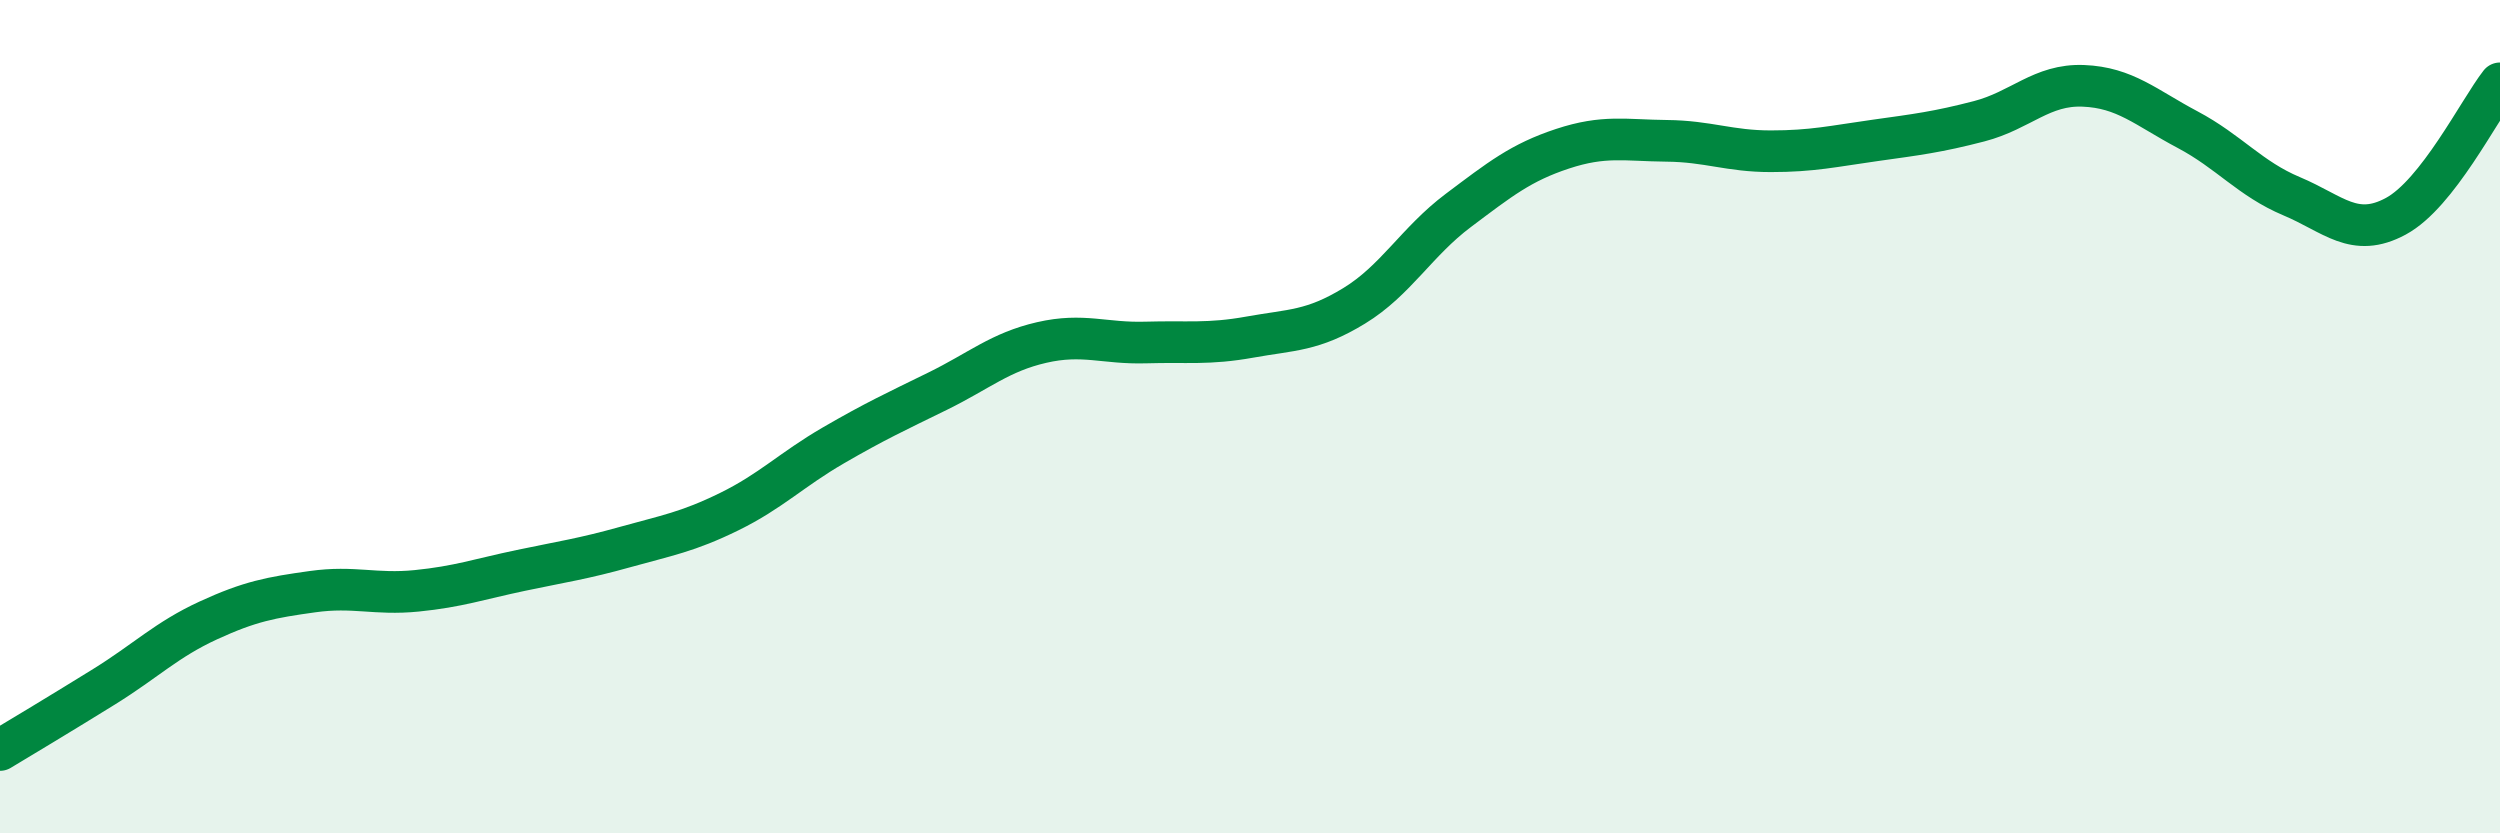
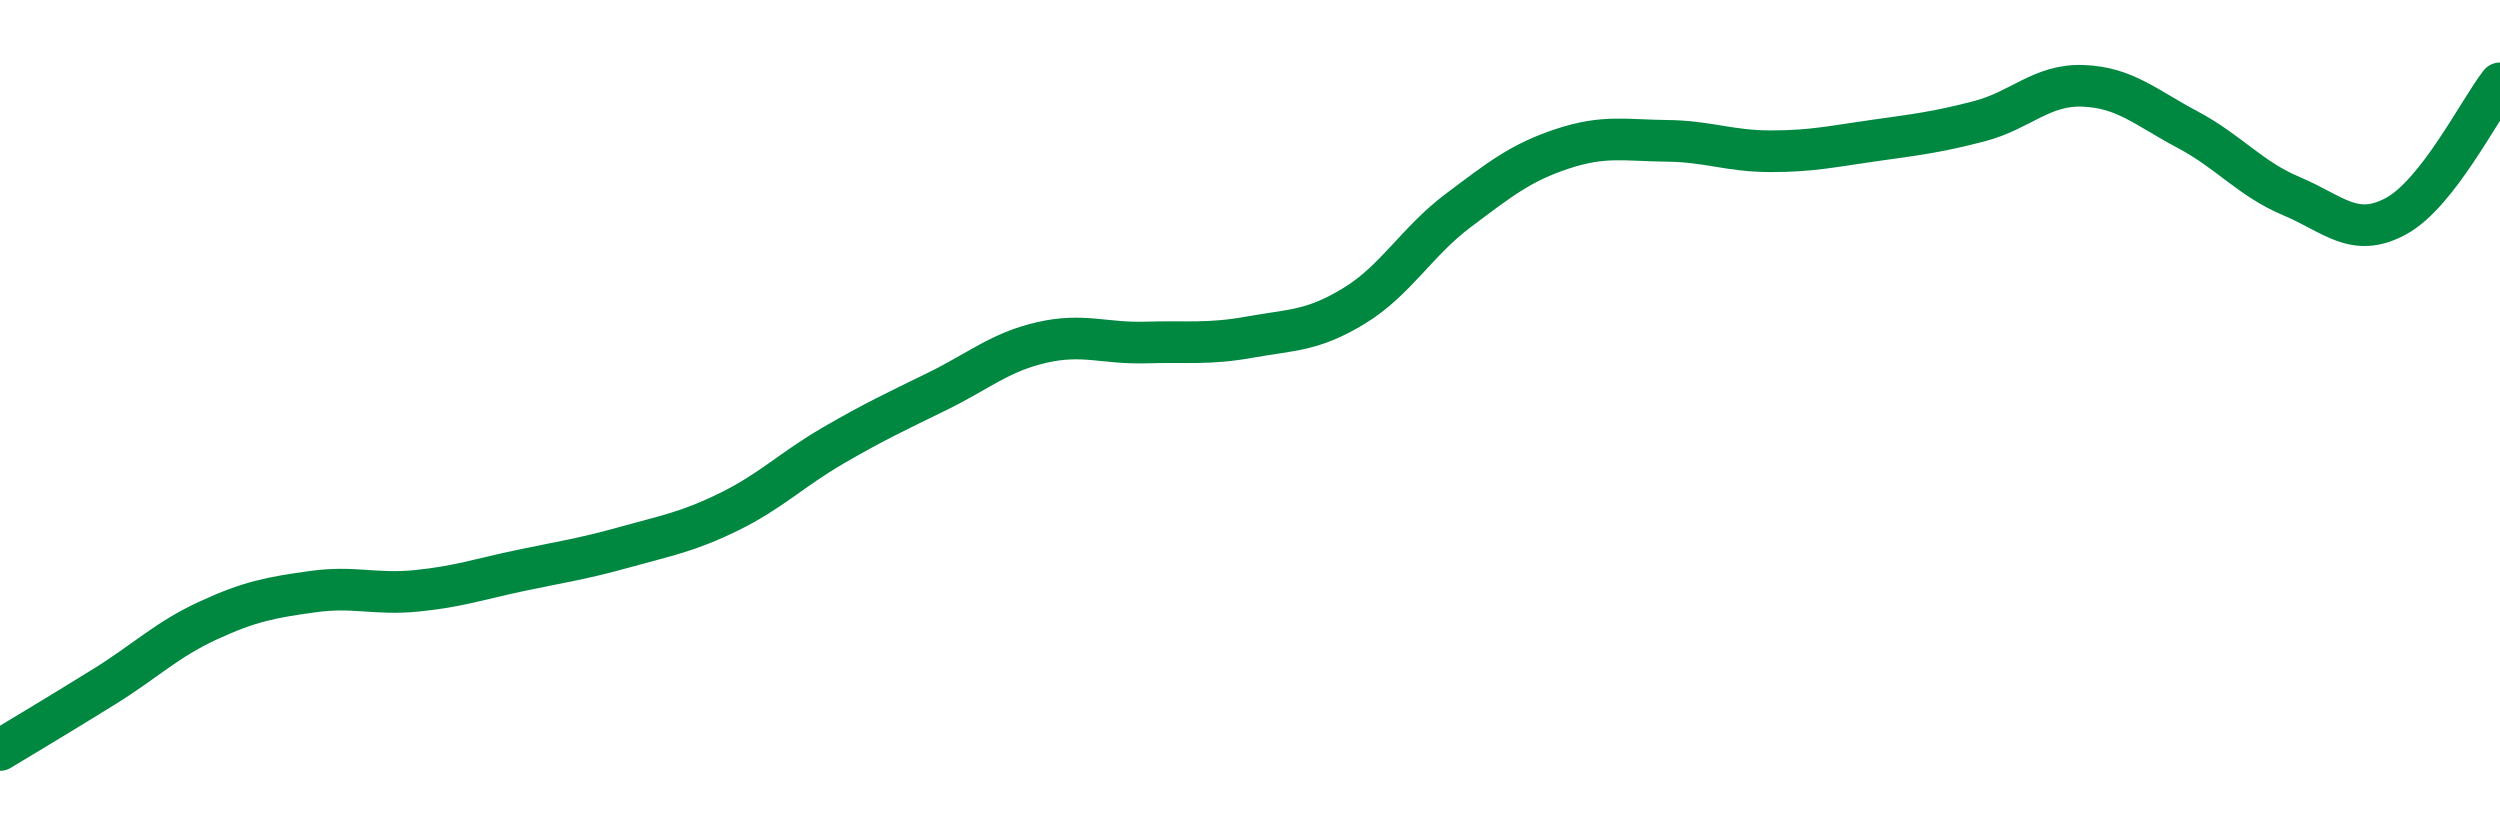
<svg xmlns="http://www.w3.org/2000/svg" width="60" height="20" viewBox="0 0 60 20">
-   <path d="M 0,18 C 0.5,17.7 1.5,17.1 2.5,16.48 C 3.5,15.86 4,15.35 5,14.89 C 6,14.43 6.5,14.34 7.5,14.2 C 8.5,14.06 9,14.28 10,14.18 C 11,14.08 11.5,13.9 12.5,13.69 C 13.5,13.48 14,13.41 15,13.13 C 16,12.85 16.5,12.77 17.5,12.28 C 18.5,11.79 19,11.27 20,10.69 C 21,10.11 21.5,9.88 22.5,9.39 C 23.5,8.9 24,8.45 25,8.22 C 26,7.99 26.5,8.25 27.5,8.22 C 28.5,8.19 29,8.27 30,8.09 C 31,7.91 31.5,7.95 32.5,7.34 C 33.5,6.73 34,5.8 35,5.05 C 36,4.3 36.5,3.9 37.5,3.57 C 38.5,3.24 39,3.37 40,3.38 C 41,3.39 41.5,3.63 42.5,3.63 C 43.5,3.63 44,3.51 45,3.37 C 46,3.23 46.5,3.17 47.5,2.91 C 48.5,2.65 49,2.02 50,2.06 C 51,2.1 51.5,2.58 52.5,3.11 C 53.5,3.64 54,4.29 55,4.71 C 56,5.13 56.5,5.73 57.5,5.19 C 58.5,4.65 59.5,2.64 60,2L60 20L0 20Z" fill="#008740" opacity="0.1" stroke-linecap="round" stroke-linejoin="round" />
  <path d="M 0,18 C 0.5,17.7 1.5,17.1 2.5,16.48 C 3.5,15.86 4,15.35 5,14.89 C 6,14.43 6.5,14.34 7.5,14.2 C 8.5,14.06 9,14.28 10,14.18 C 11,14.08 11.5,13.9 12.5,13.69 C 13.5,13.48 14,13.41 15,13.13 C 16,12.85 16.5,12.77 17.5,12.28 C 18.5,11.79 19,11.27 20,10.69 C 21,10.11 21.5,9.88 22.5,9.39 C 23.5,8.9 24,8.45 25,8.22 C 26,7.99 26.5,8.25 27.5,8.22 C 28.5,8.19 29,8.27 30,8.09 C 31,7.91 31.5,7.95 32.5,7.34 C 33.5,6.73 34,5.8 35,5.05 C 36,4.3 36.5,3.9 37.5,3.57 C 38.5,3.24 39,3.37 40,3.38 C 41,3.39 41.5,3.63 42.5,3.63 C 43.5,3.63 44,3.51 45,3.37 C 46,3.23 46.5,3.17 47.5,2.91 C 48.5,2.65 49,2.02 50,2.06 C 51,2.1 51.5,2.58 52.5,3.11 C 53.5,3.64 54,4.29 55,4.71 C 56,5.13 56.5,5.73 57.5,5.19 C 58.5,4.65 59.5,2.64 60,2" stroke="#008740" stroke-width="1" fill="none" stroke-linecap="round" stroke-linejoin="round" />
</svg>